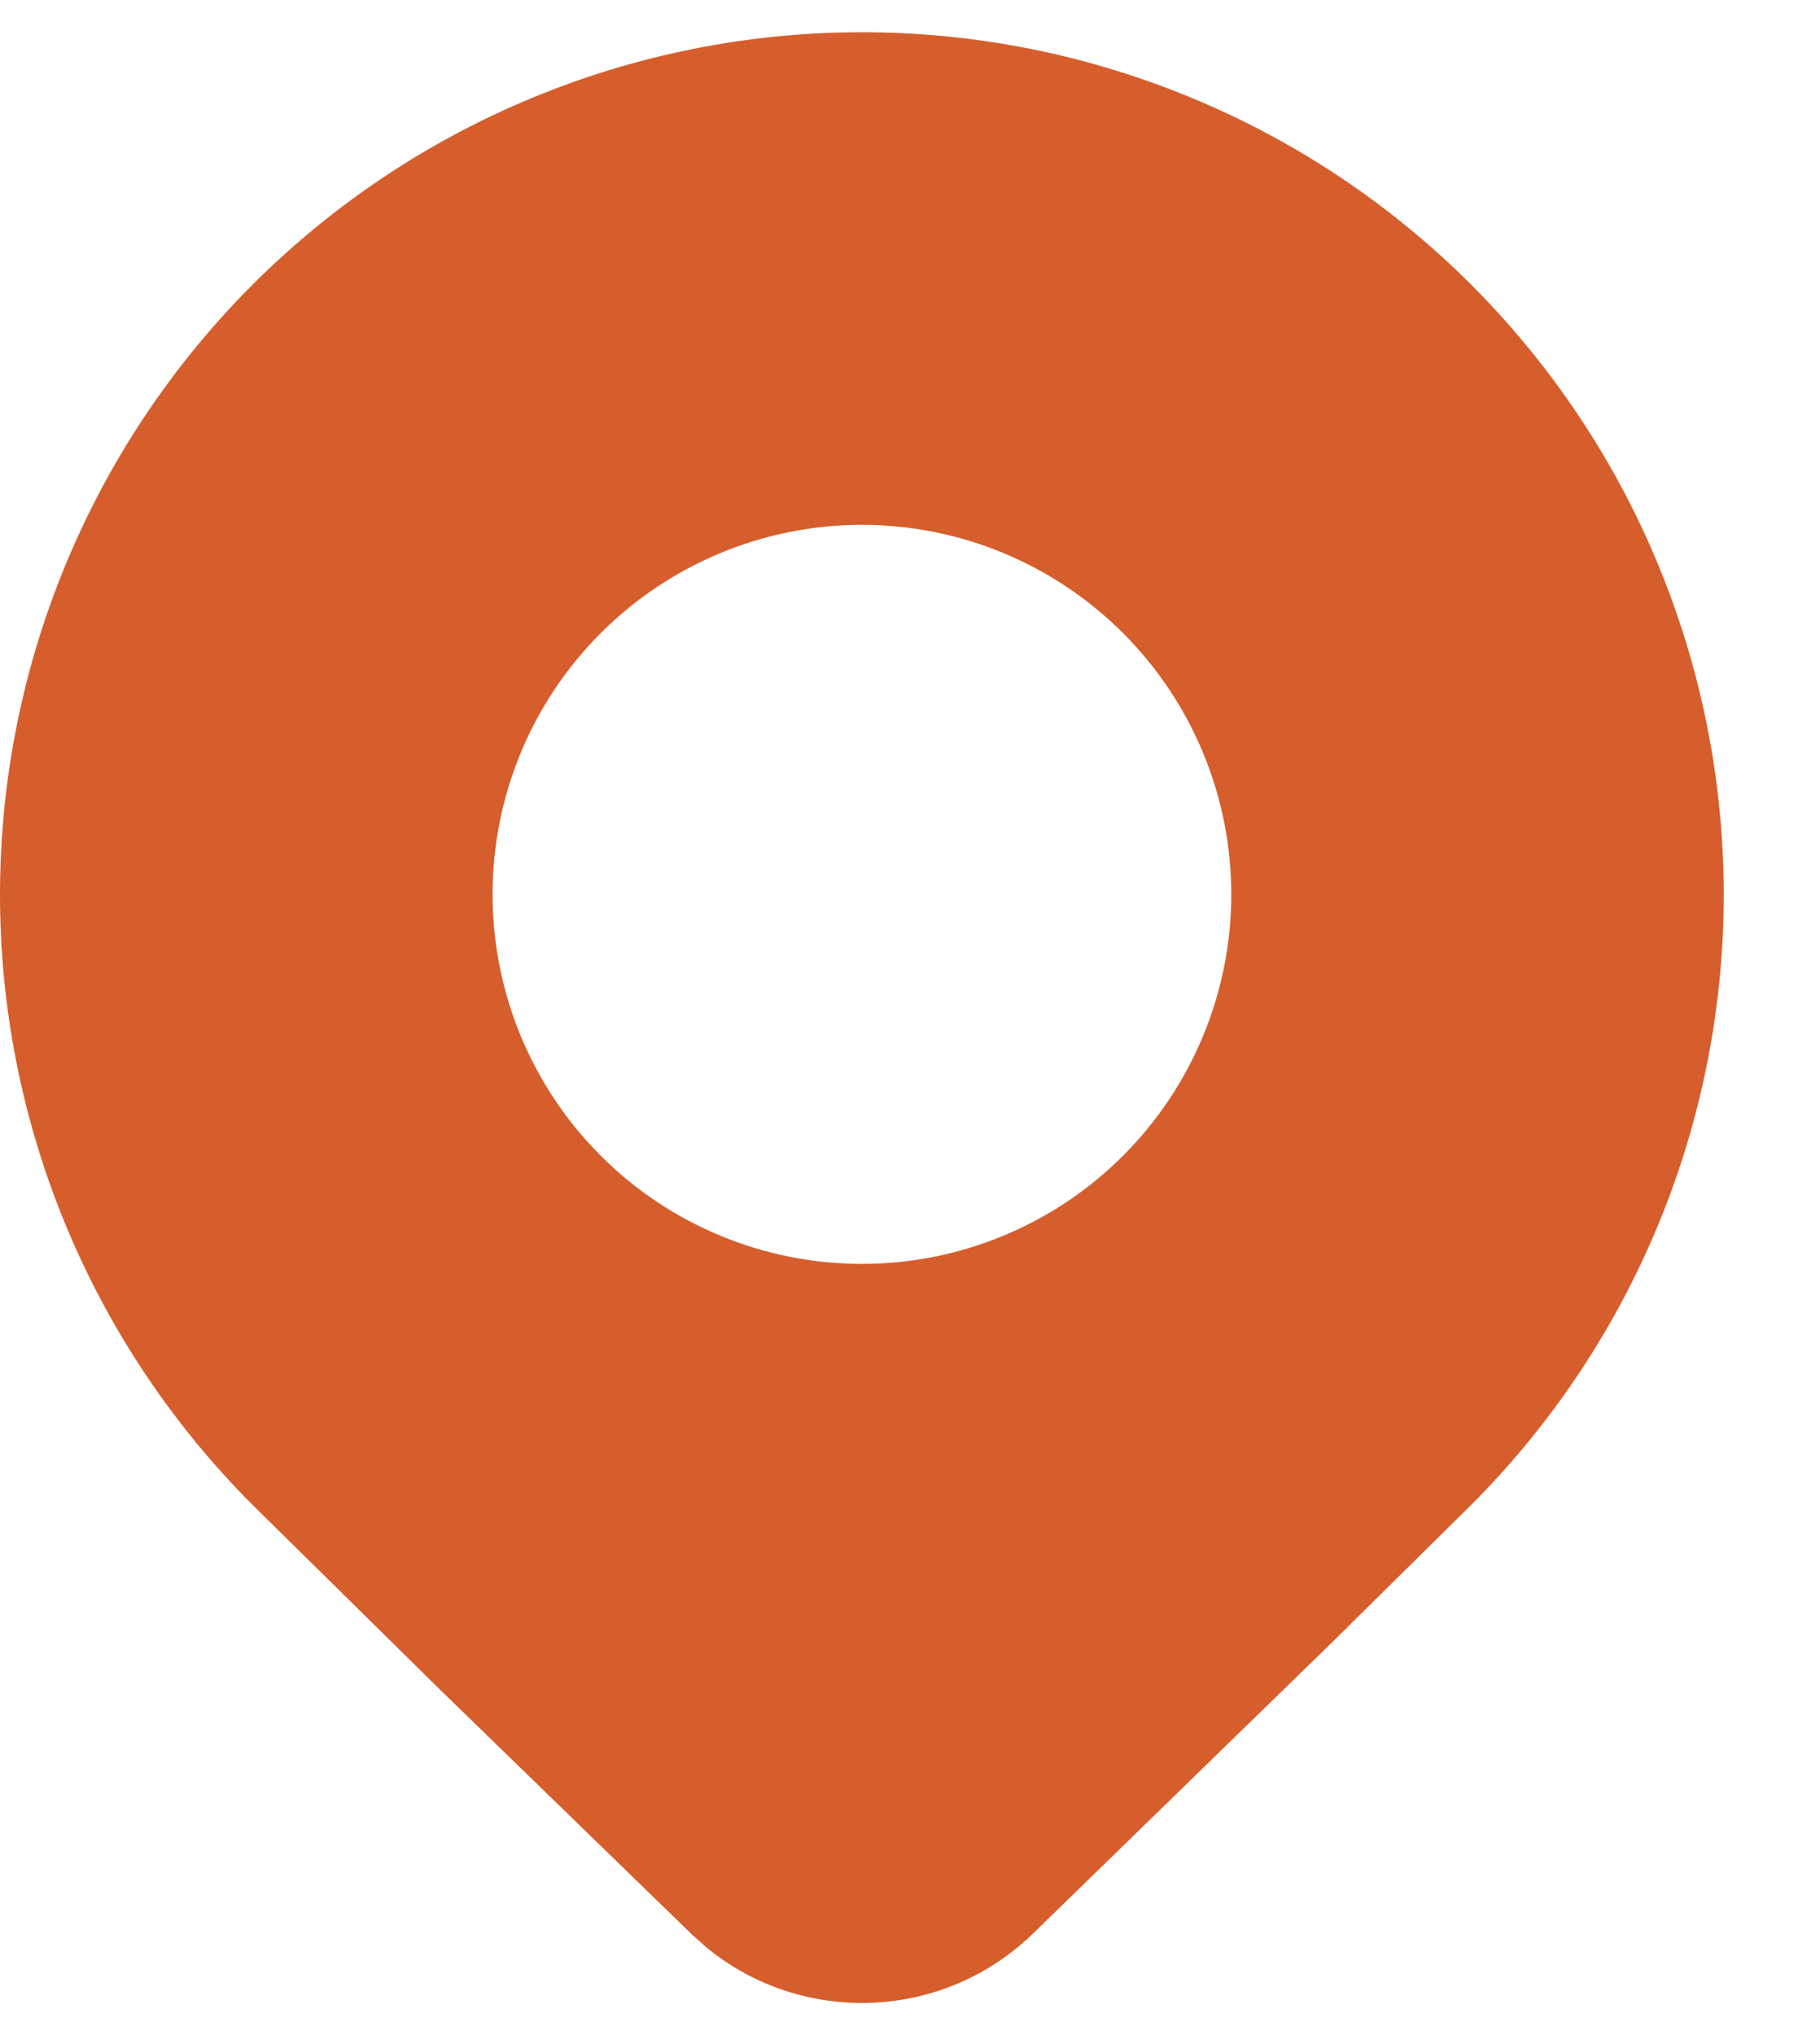
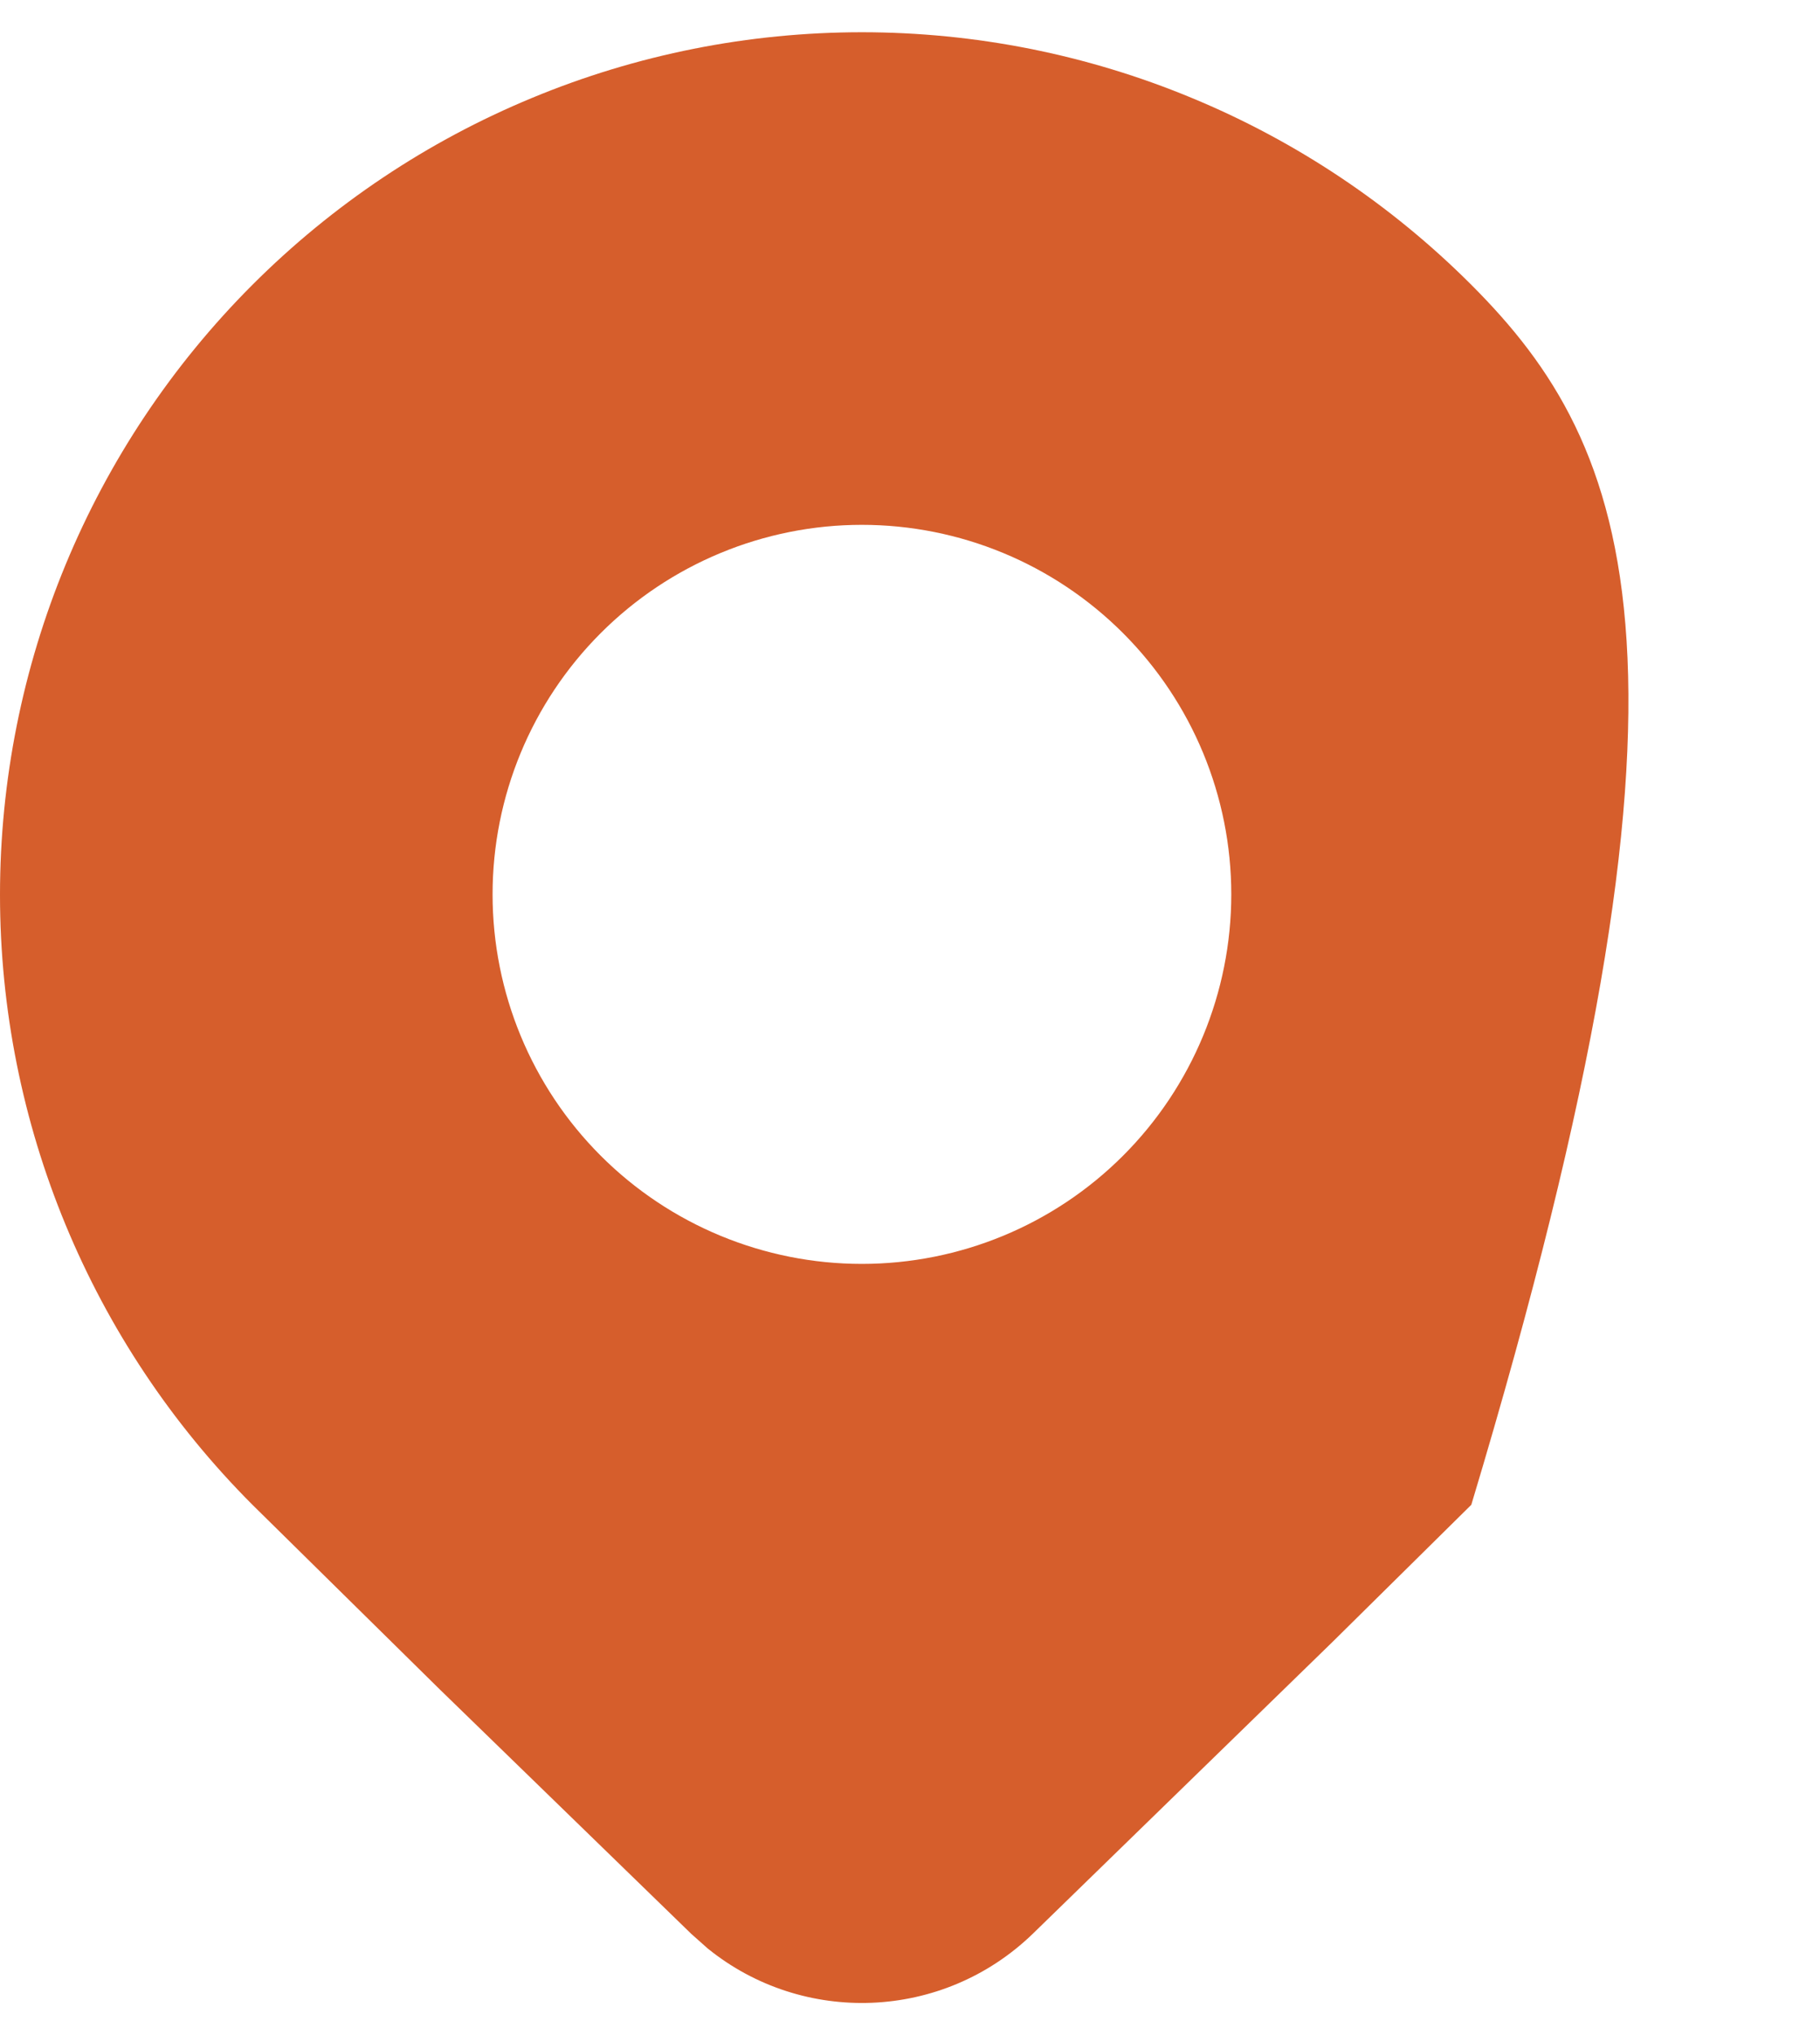
<svg xmlns="http://www.w3.org/2000/svg" width="17" height="19" viewBox="0 0 17 19" fill="none">
-   <path d="M13.743 14.049C15.253 12.538 16.101 10.489 16.101 8.354C16.101 6.218 15.253 4.169 13.743 2.659C12.995 1.911 12.108 1.318 11.131 0.914C10.155 0.509 9.108 0.301 8.05 0.301C6.993 0.301 5.946 0.509 4.97 0.914C3.993 1.318 3.106 1.911 2.358 2.659C0.848 4.169 0 6.218 0 8.354C0 10.489 0.848 12.538 2.358 14.049L4.107 15.772L6.457 18.055L6.61 18.191C7.501 18.913 8.806 18.867 9.646 18.055L12.446 15.33L13.743 14.049ZM8.05 11.8C7.136 11.8 6.258 11.437 5.611 10.79C4.964 10.143 4.601 9.265 4.601 8.35C4.601 7.435 4.964 6.558 5.611 5.911C6.258 5.264 7.136 4.9 8.05 4.9C8.966 4.9 9.843 5.264 10.49 5.911C11.137 6.558 11.501 7.435 11.501 8.35C11.501 9.265 11.137 10.143 10.49 10.79C9.843 11.437 8.966 11.8 8.05 11.8Z" fill="#D65E2C" />
+   <path d="M13.743 14.049C16.101 6.218 15.253 4.169 13.743 2.659C12.995 1.911 12.108 1.318 11.131 0.914C10.155 0.509 9.108 0.301 8.05 0.301C6.993 0.301 5.946 0.509 4.97 0.914C3.993 1.318 3.106 1.911 2.358 2.659C0.848 4.169 0 6.218 0 8.354C0 10.489 0.848 12.538 2.358 14.049L4.107 15.772L6.457 18.055L6.61 18.191C7.501 18.913 8.806 18.867 9.646 18.055L12.446 15.33L13.743 14.049ZM8.05 11.8C7.136 11.8 6.258 11.437 5.611 10.79C4.964 10.143 4.601 9.265 4.601 8.35C4.601 7.435 4.964 6.558 5.611 5.911C6.258 5.264 7.136 4.9 8.05 4.9C8.966 4.9 9.843 5.264 10.49 5.911C11.137 6.558 11.501 7.435 11.501 8.35C11.501 9.265 11.137 10.143 10.49 10.79C9.843 11.437 8.966 11.8 8.05 11.8Z" fill="#D65E2C" />
</svg>